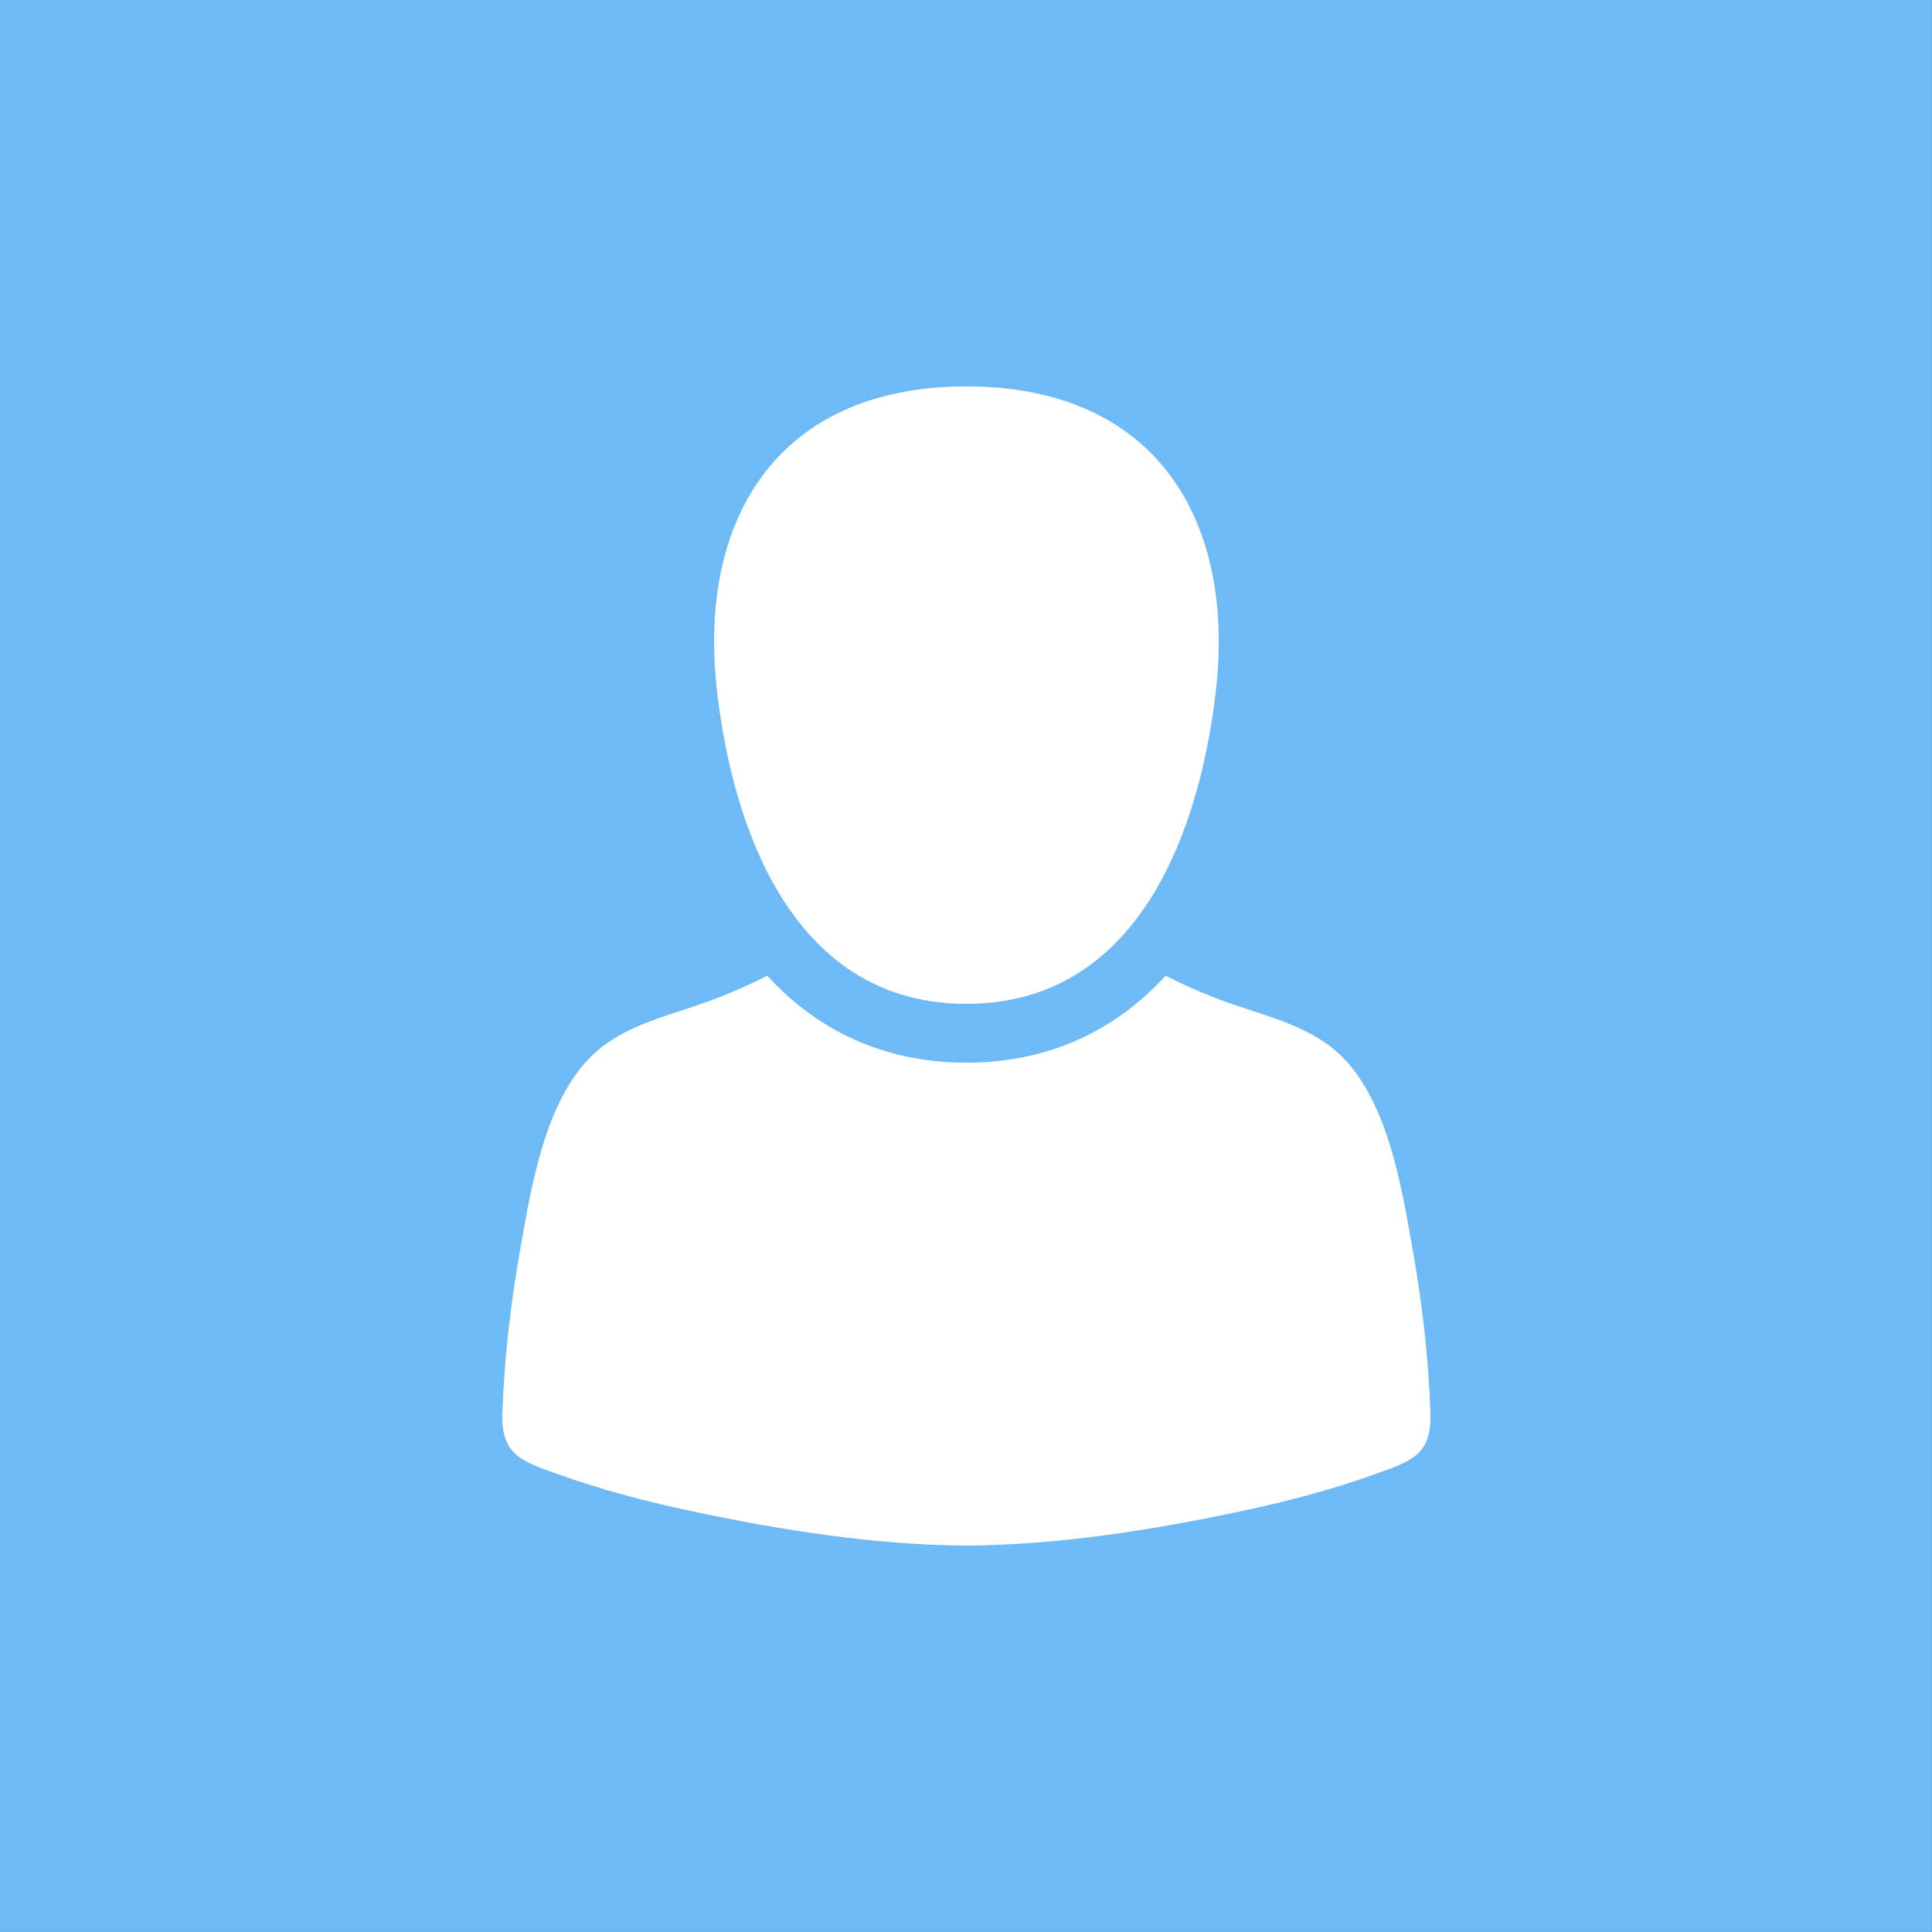
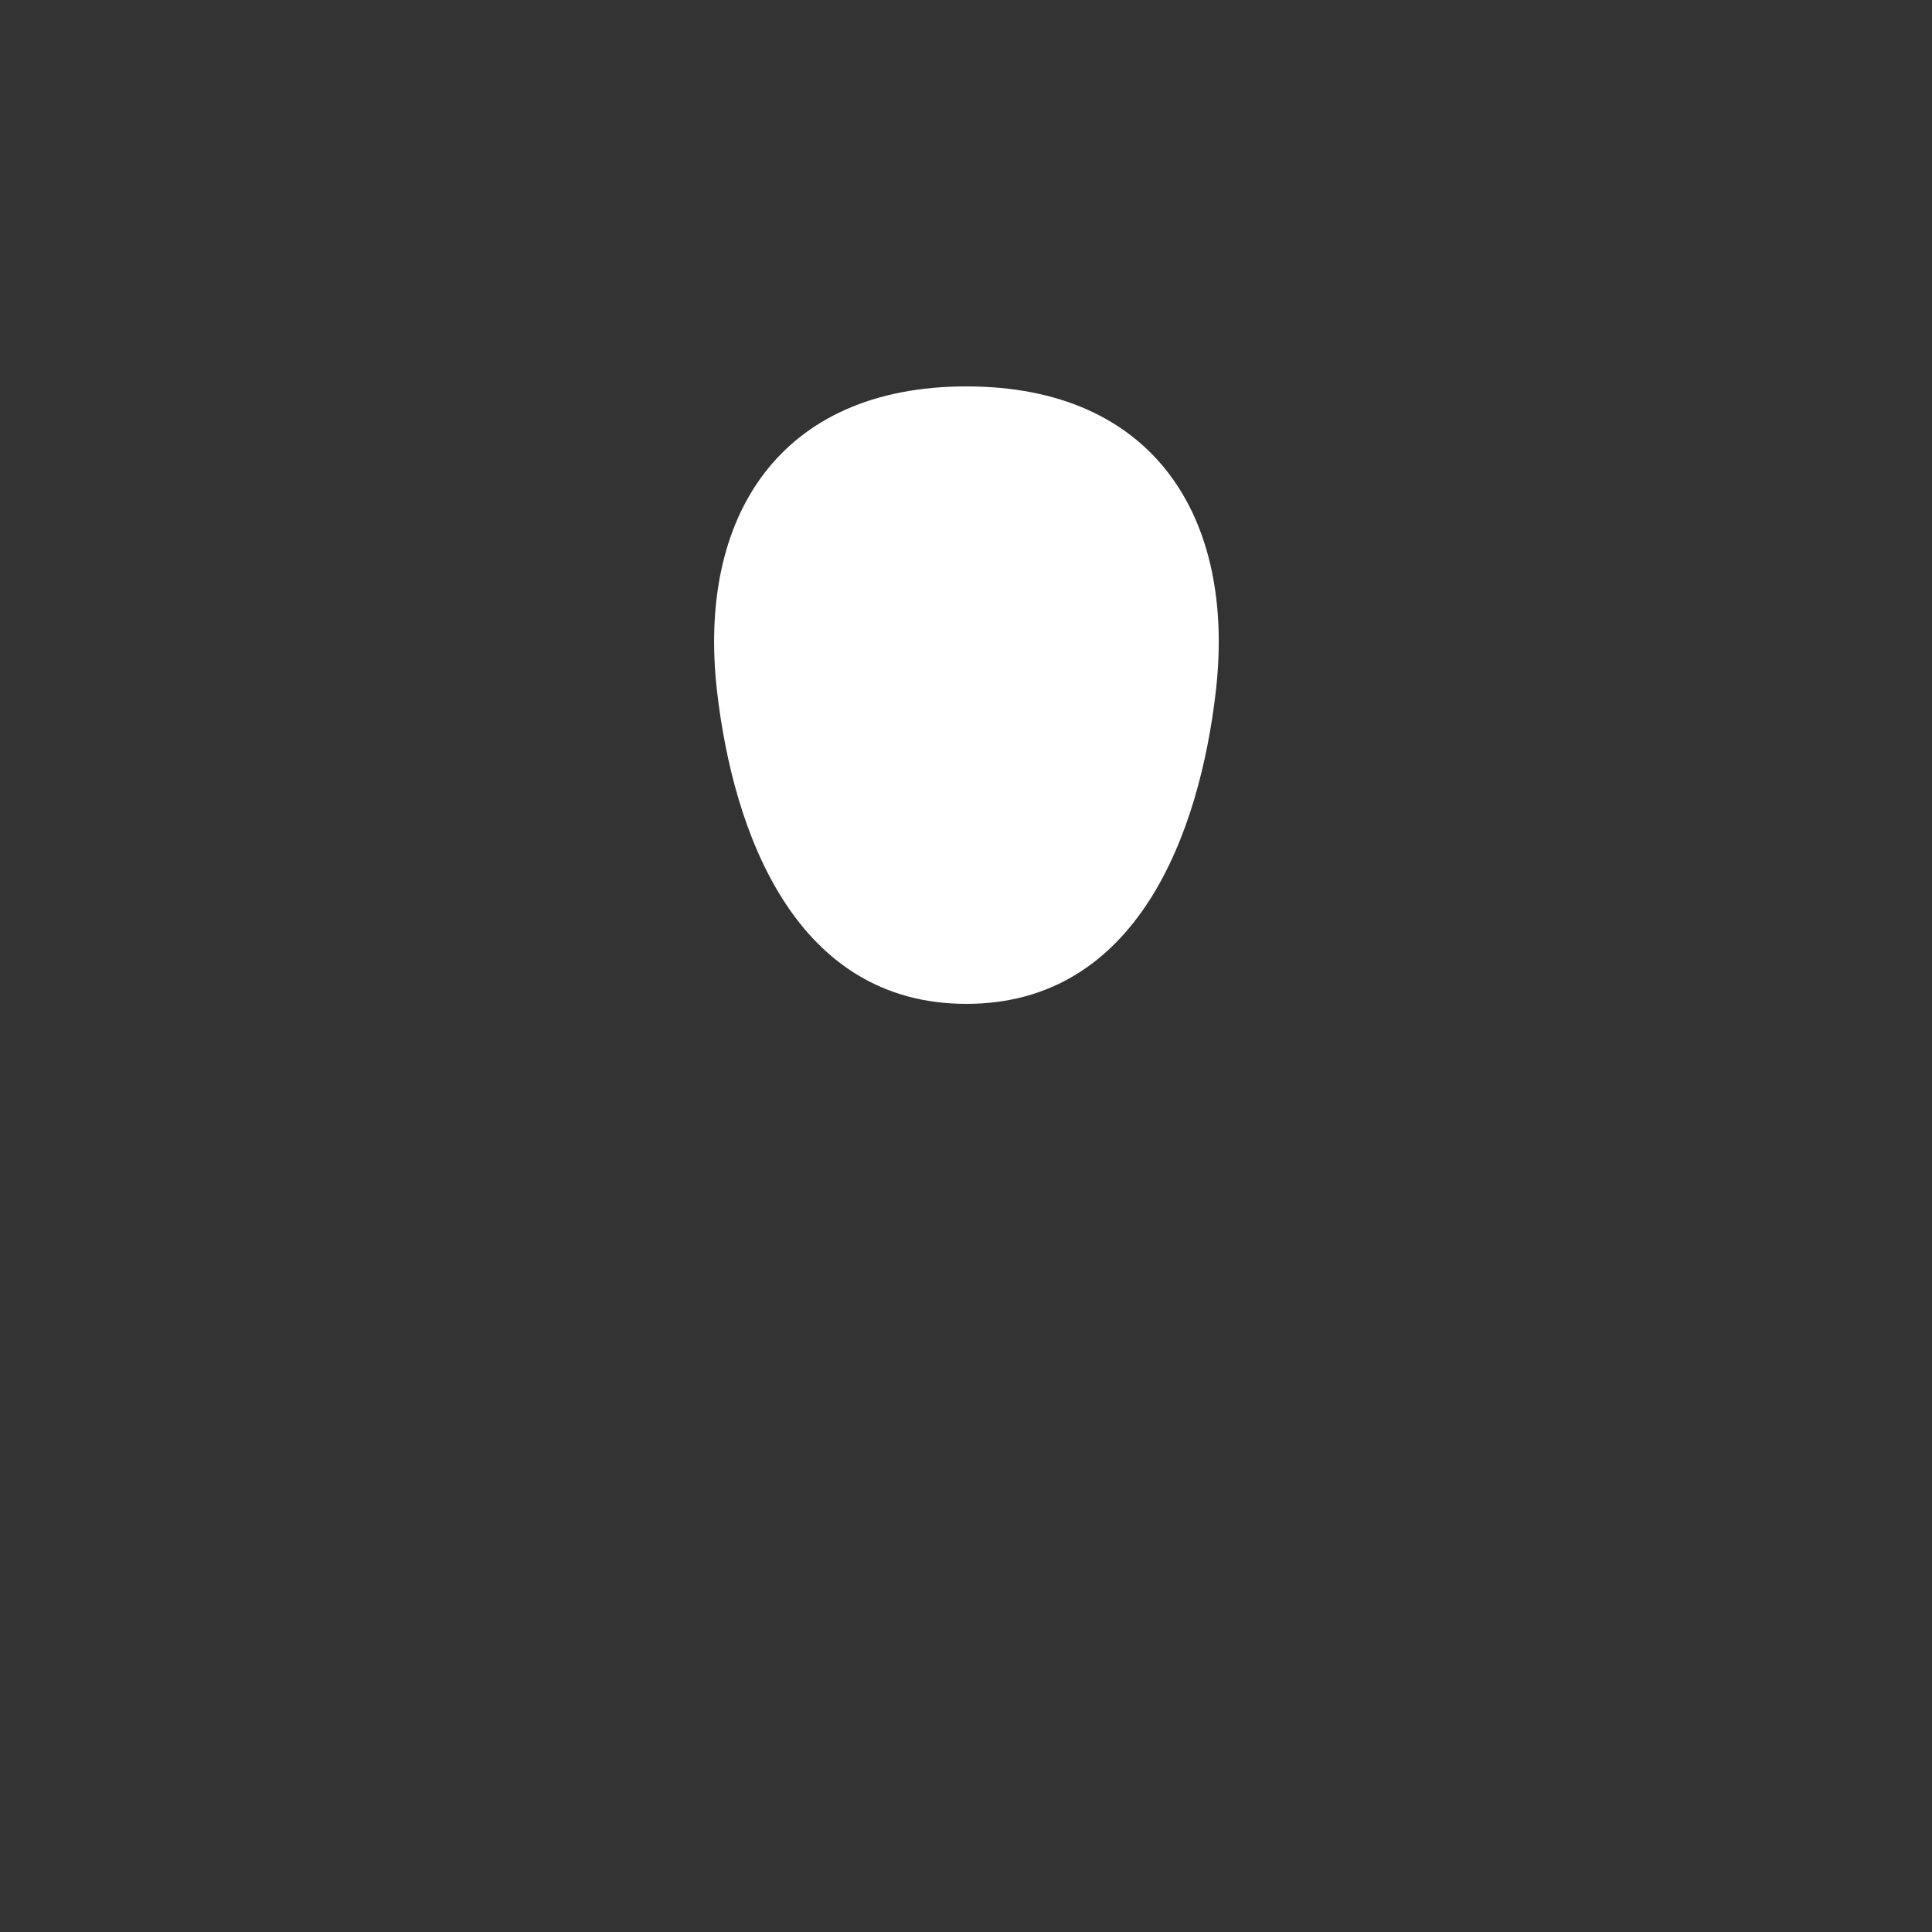
<svg xmlns="http://www.w3.org/2000/svg" width="250" height="250" viewBox="0 0 250 250" fill="none">
  <rect x="0" y="0" width="250" height="250" fill="#333333" stroke="none" />
  <g clip-path="url(#clip0_511_768)">
-     <path d="M249.992 -0.003H-0.004V249.993H249.992V-0.003Z" fill="#6EBAF7" />
    <path d="M125.056 129.899C147.252 129.897 155.239 107.674 157.33 89.416C159.906 66.926 149.271 50 125.056 50C100.845 50 90.206 66.925 92.781 89.416C94.875 107.672 102.858 129.902 125.056 129.899Z" fill="white" />
-     <path d="M185.1 182.821C184.857 175.736 184.027 168.62 182.791 161.646C181.293 153.198 179.386 140.812 172.011 135.308C167.745 132.124 162.221 131.08 157.338 129.16C154.961 128.227 152.832 127.299 150.834 126.244C144.089 133.64 135.294 137.509 125.052 137.509C114.813 137.509 106.02 133.64 99.275 126.244C97.277 127.299 95.147 128.227 92.771 129.16C87.888 131.08 82.364 132.124 78.099 135.308C70.722 140.813 68.816 153.199 67.319 161.646C66.082 168.62 65.252 175.736 65.009 182.821C64.821 188.308 67.531 189.077 72.121 190.733C77.869 192.806 83.804 194.345 89.778 195.607C101.317 198.043 113.21 199.916 125.053 200C136.895 199.916 148.789 198.043 160.327 195.607C166.301 194.346 172.236 192.807 177.984 190.733C182.576 189.077 185.285 188.308 185.097 182.821H185.1Z" fill="white" />
  </g>
  <defs>
    <clipPath id="clip0_511_768">
      <rect width="250" height="250" fill="white" />
    </clipPath>
  </defs>
</svg>